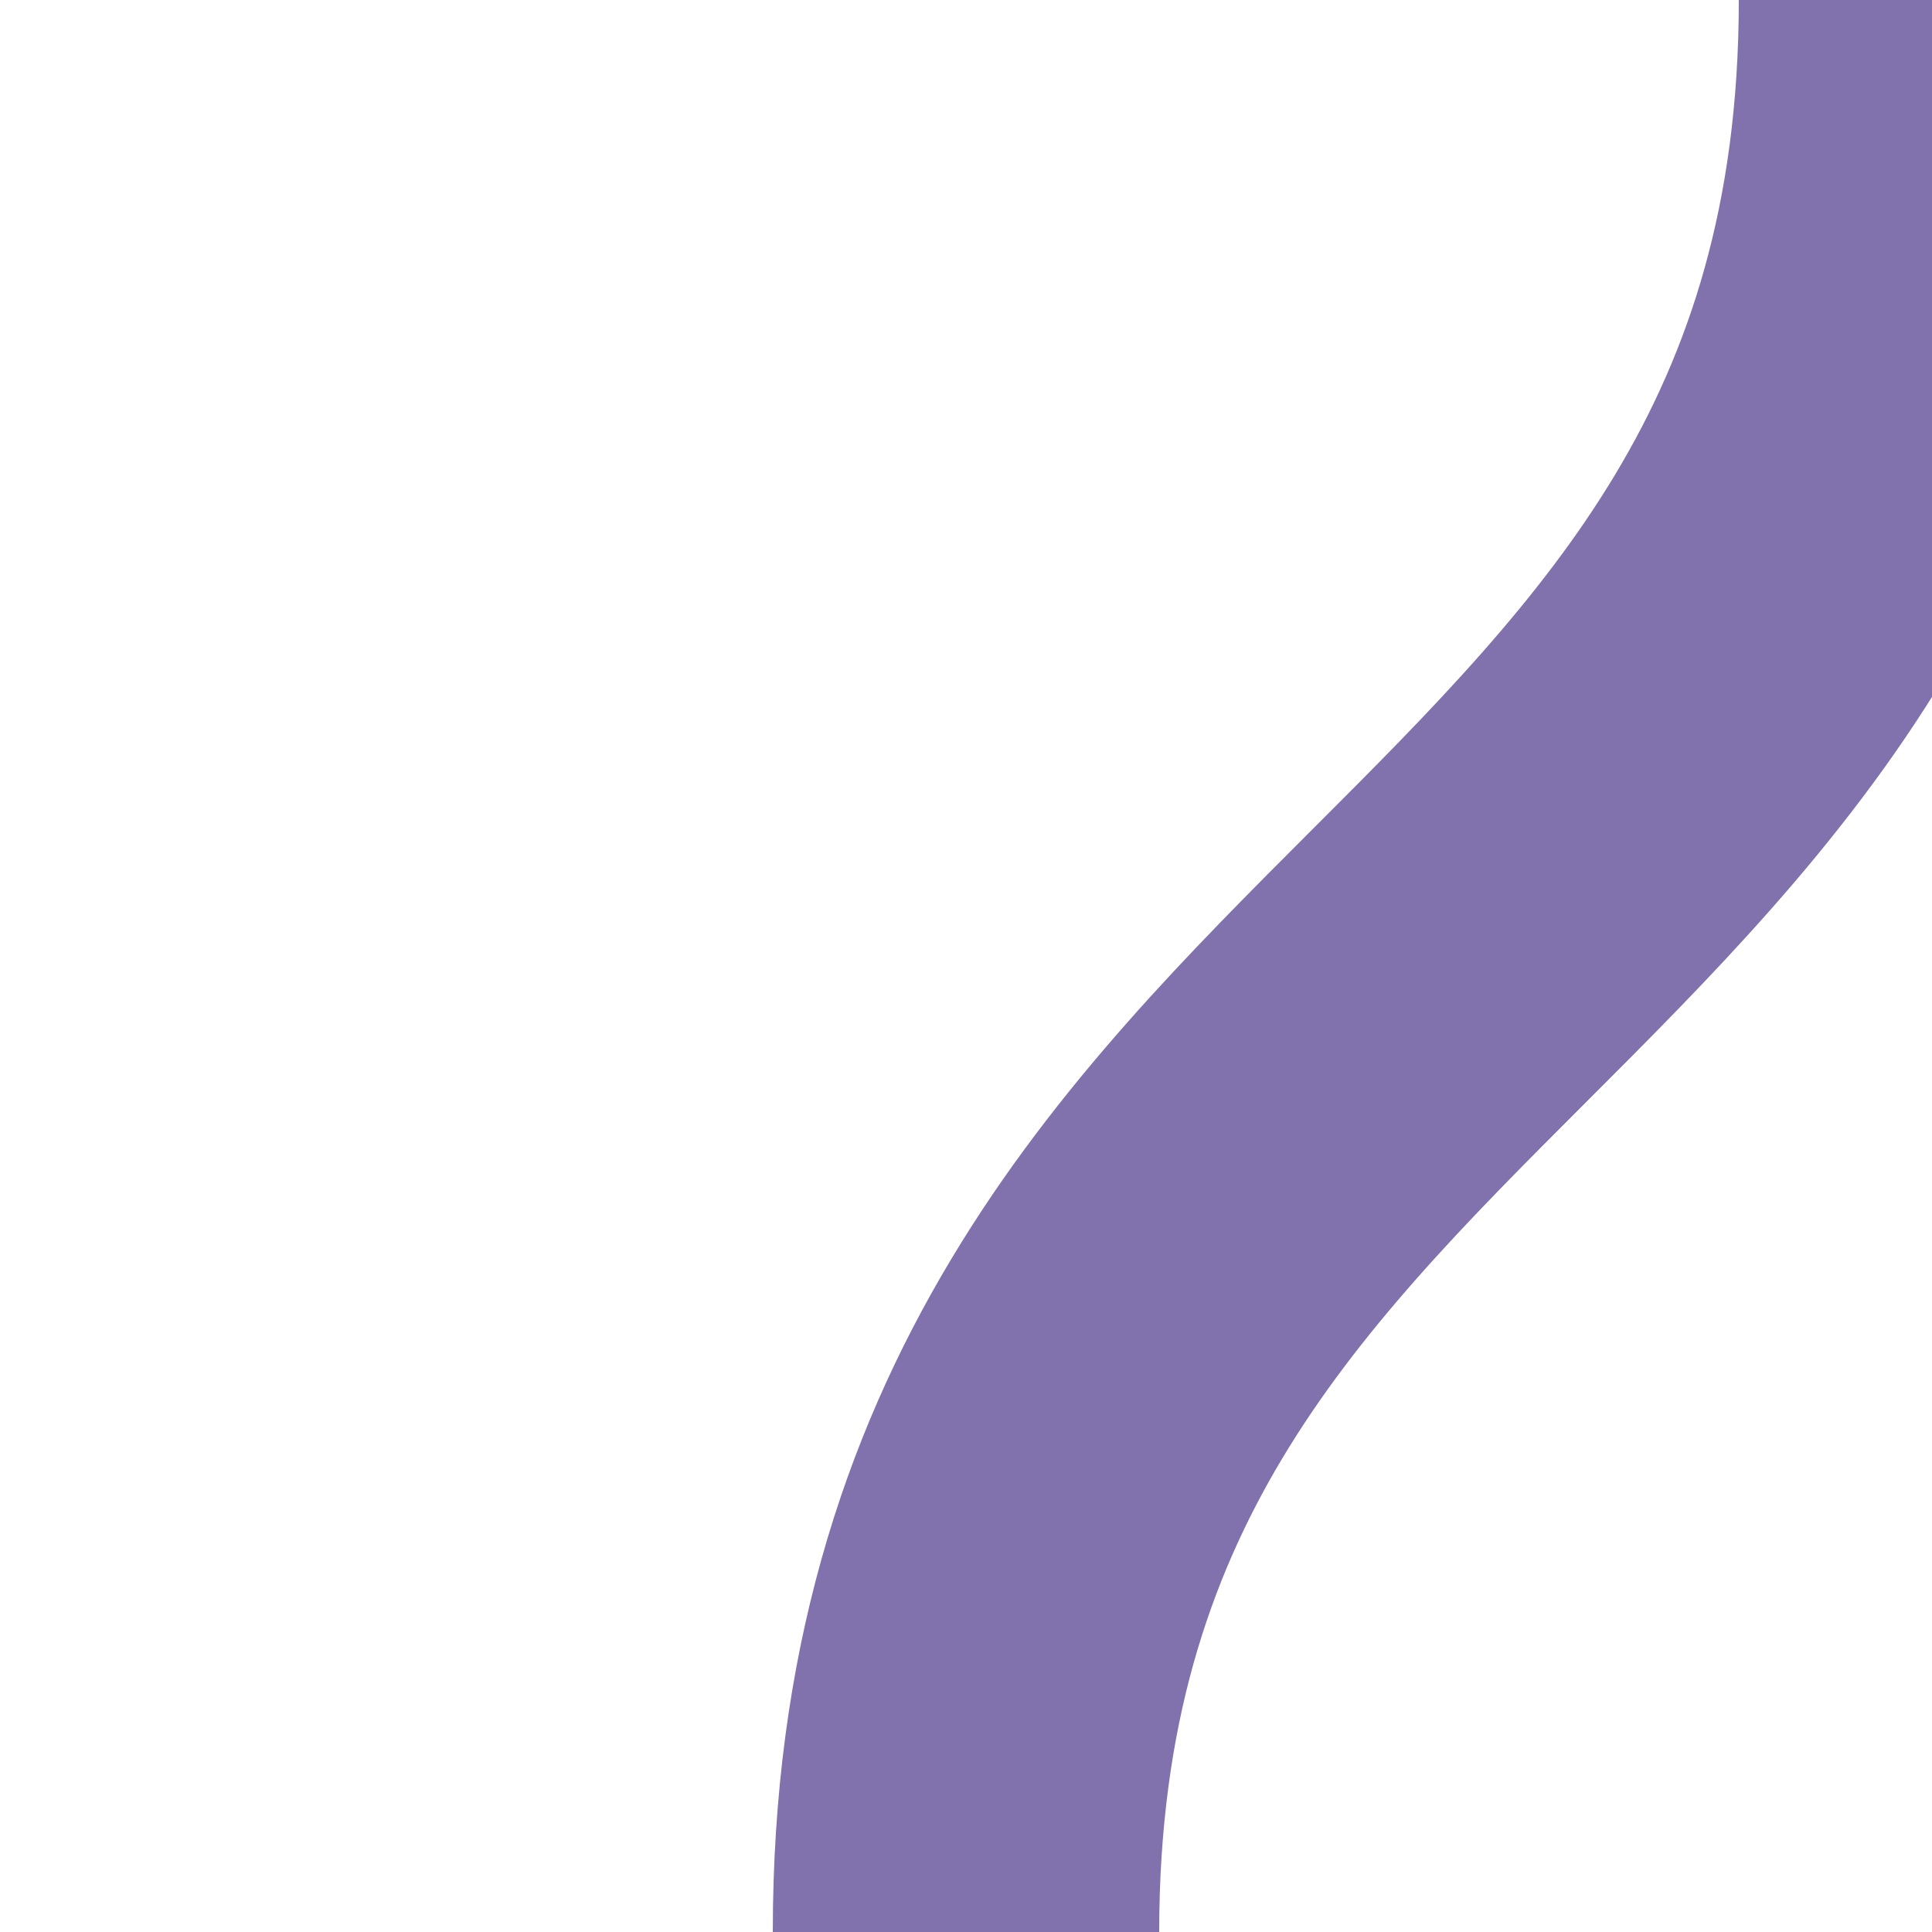
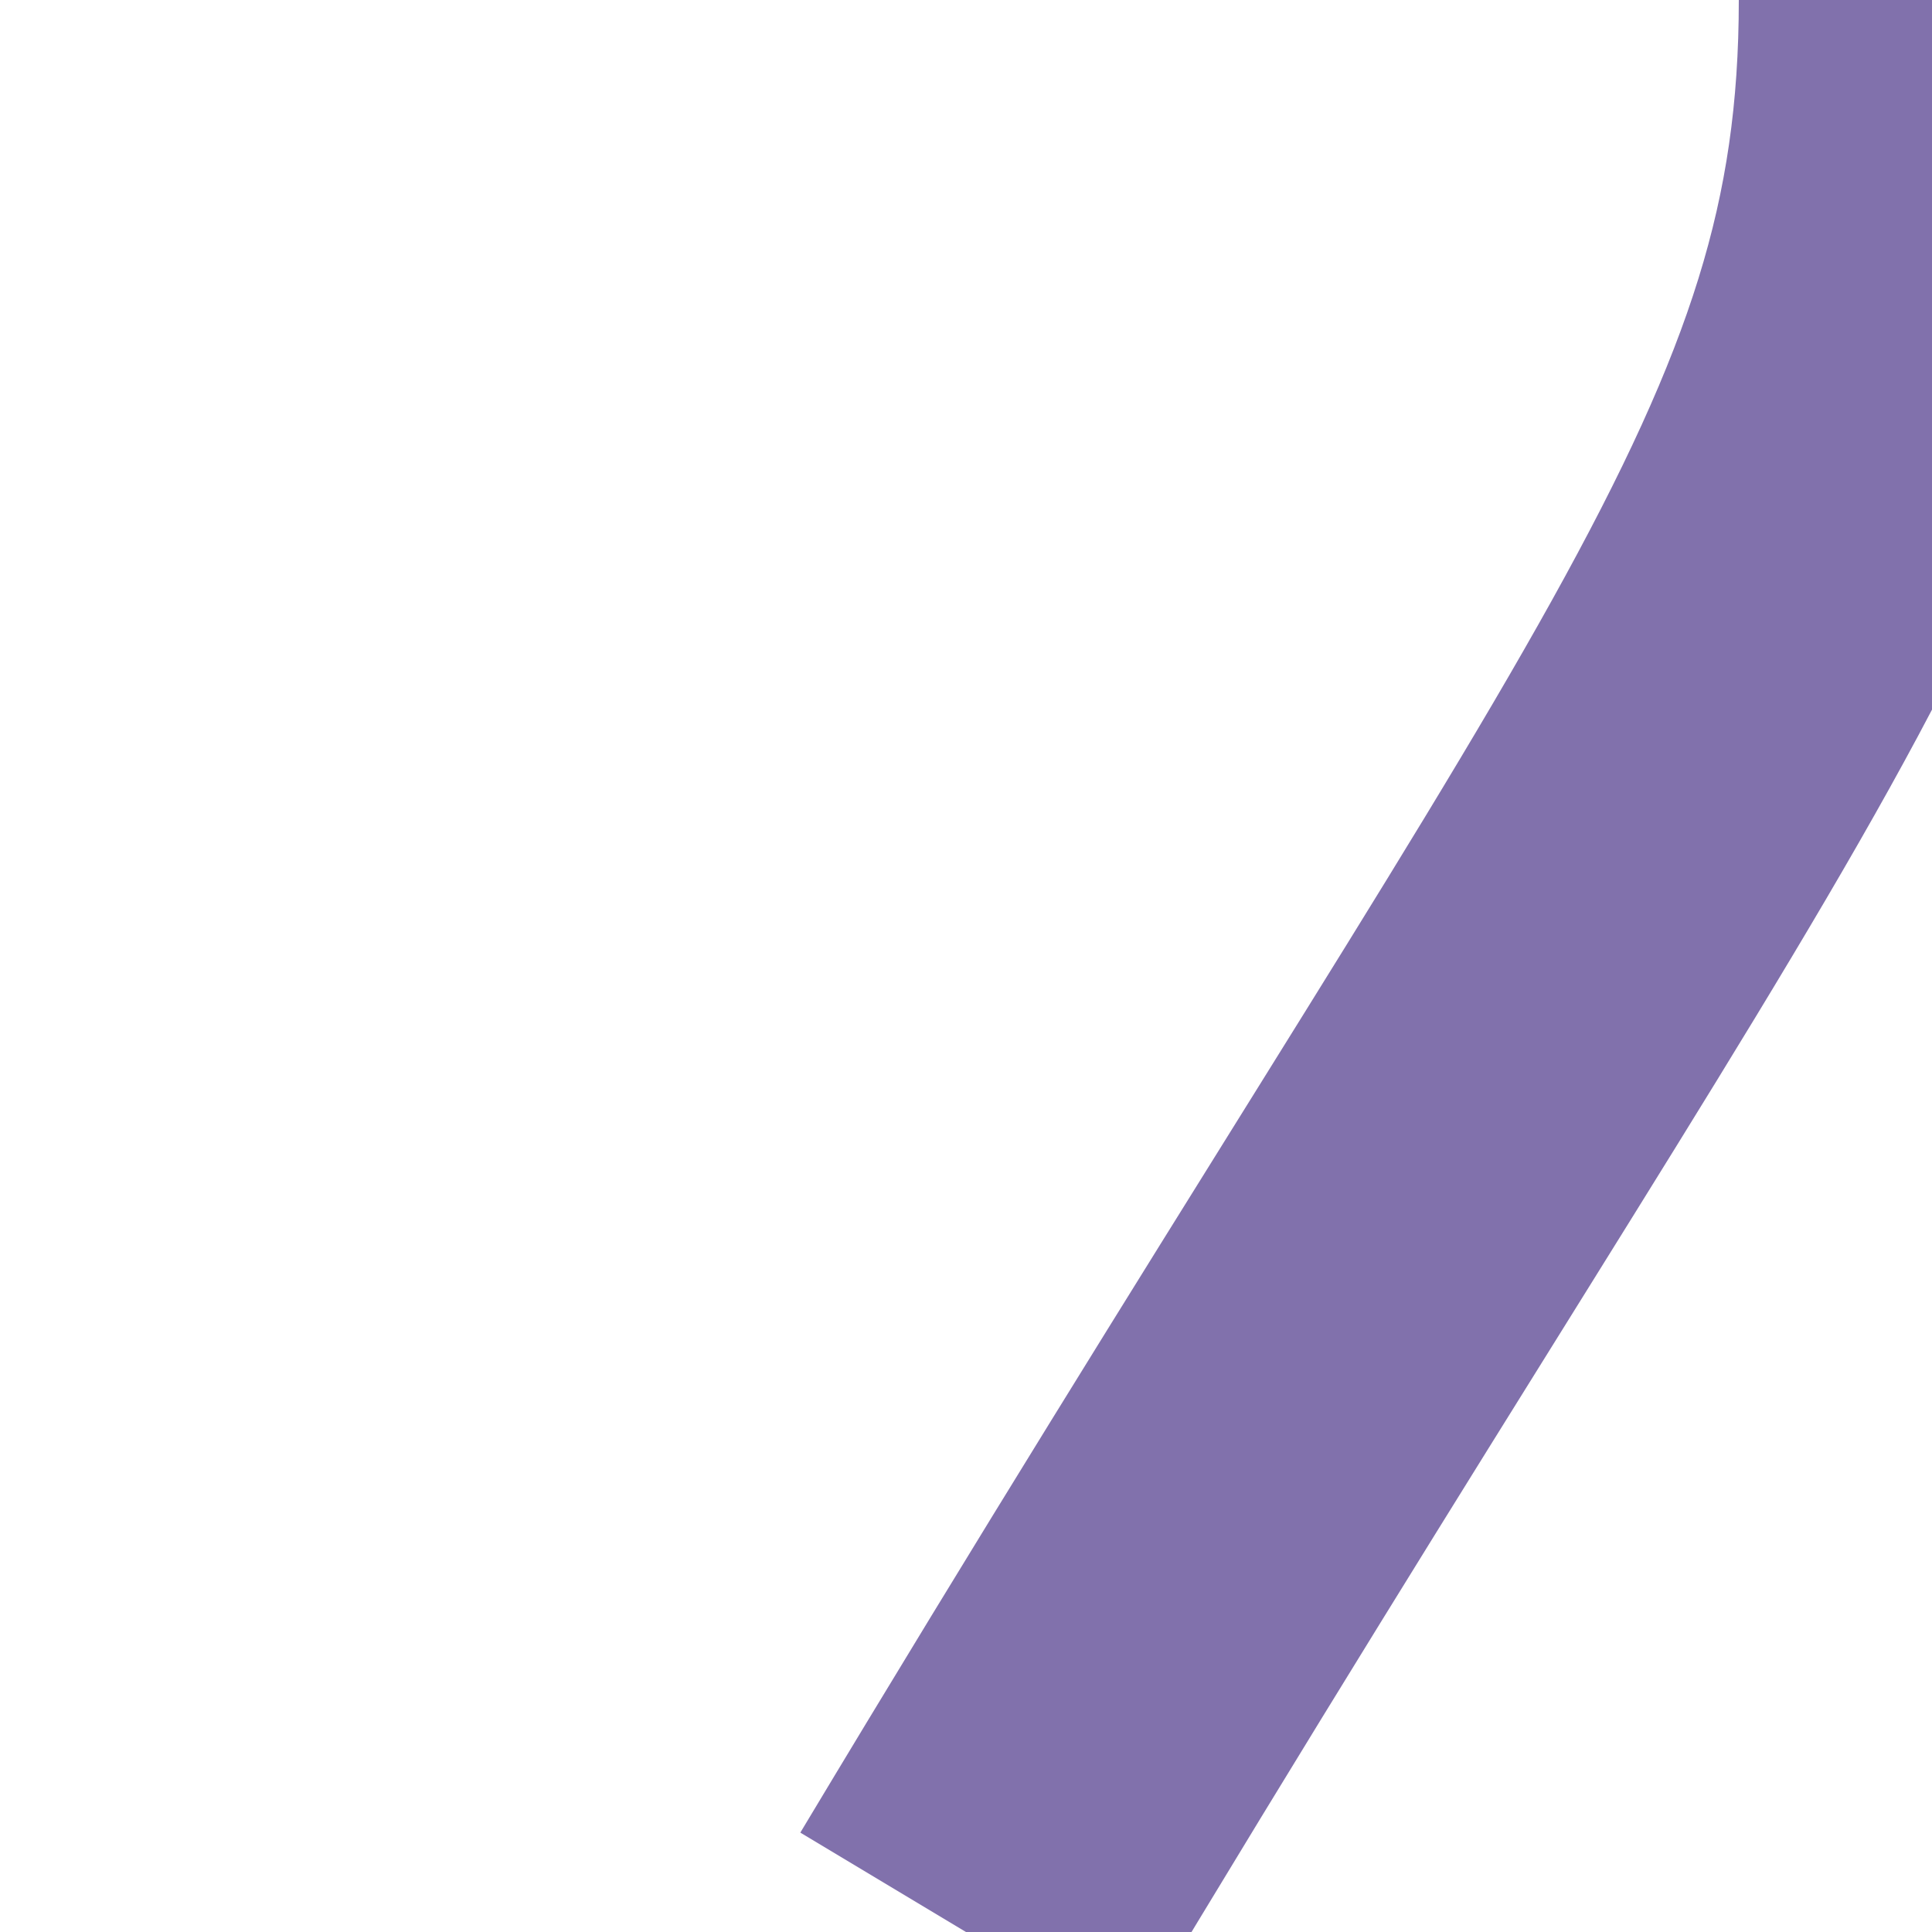
<svg xmlns="http://www.w3.org/2000/svg" width="500" height="500">
-   <path d="M 250,500 C 250,375 312.5,312.5 375,250 C 437.5,187.5 500,125 500,0" stroke="#8171AC" stroke-width="100" fill="none" />
+   <path d="M 250,500 C 437.5,187.5 500,125 500,0" stroke="#8171AC" stroke-width="100" fill="none" />
</svg>